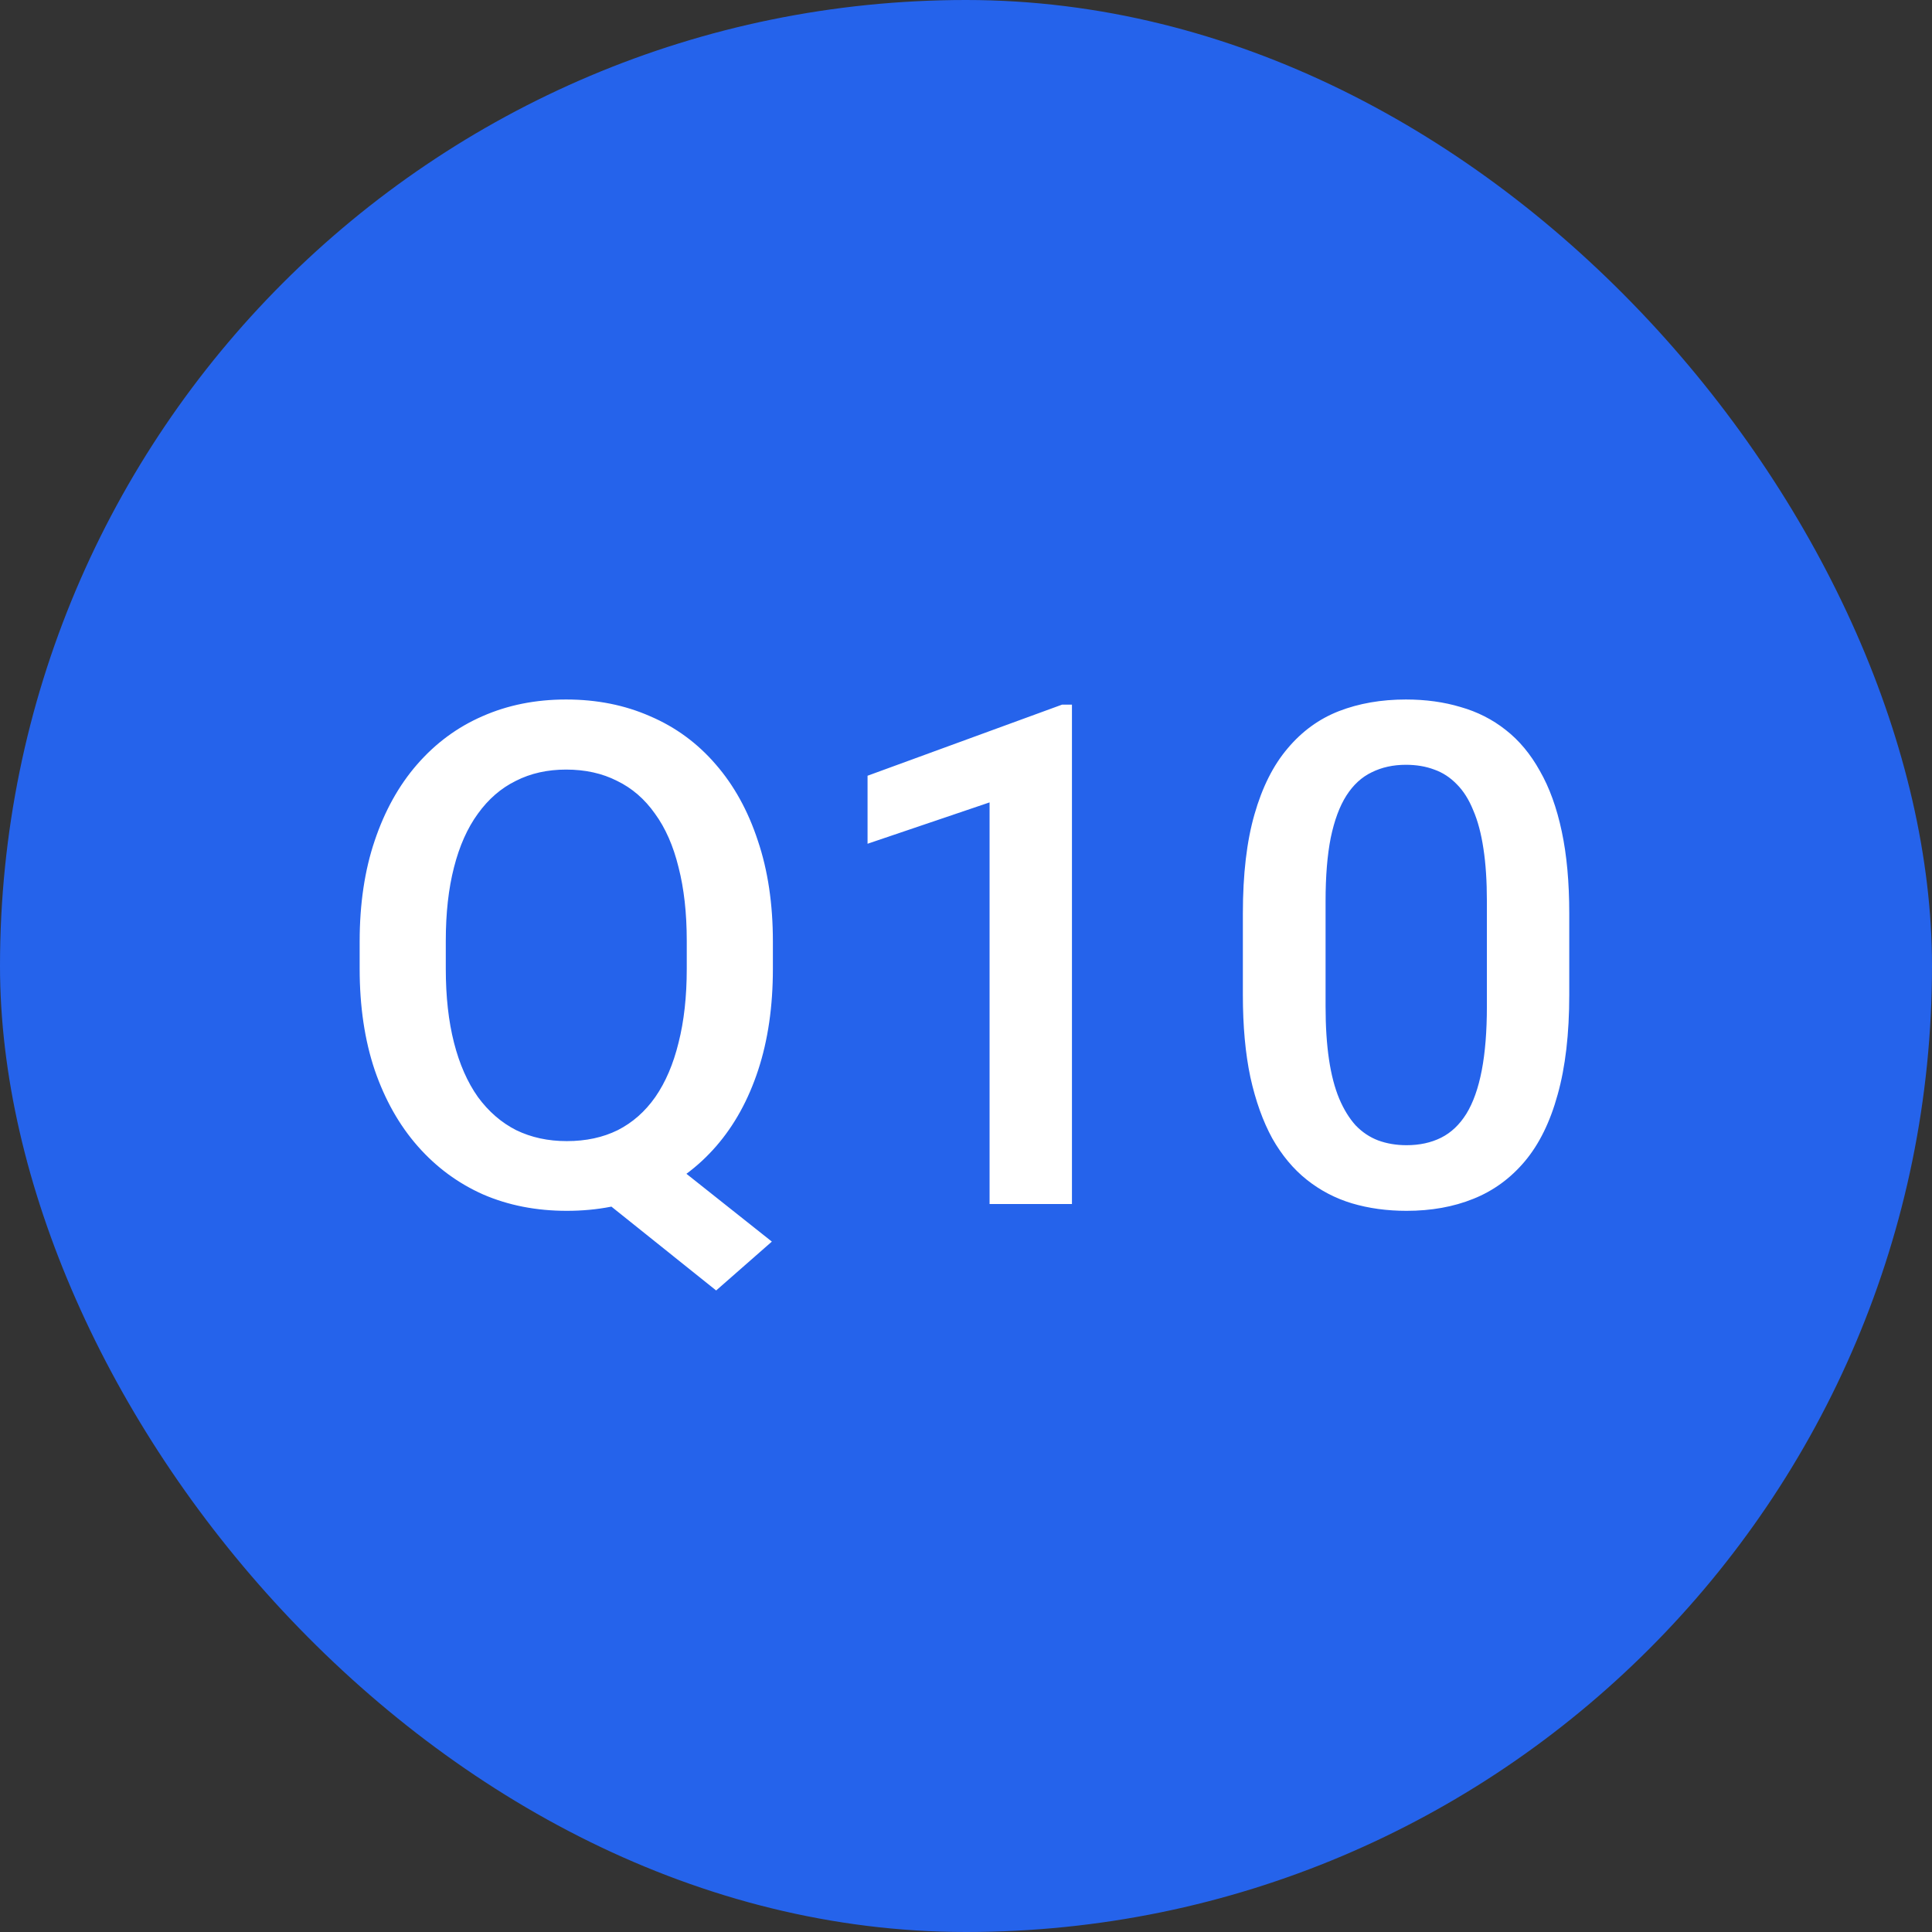
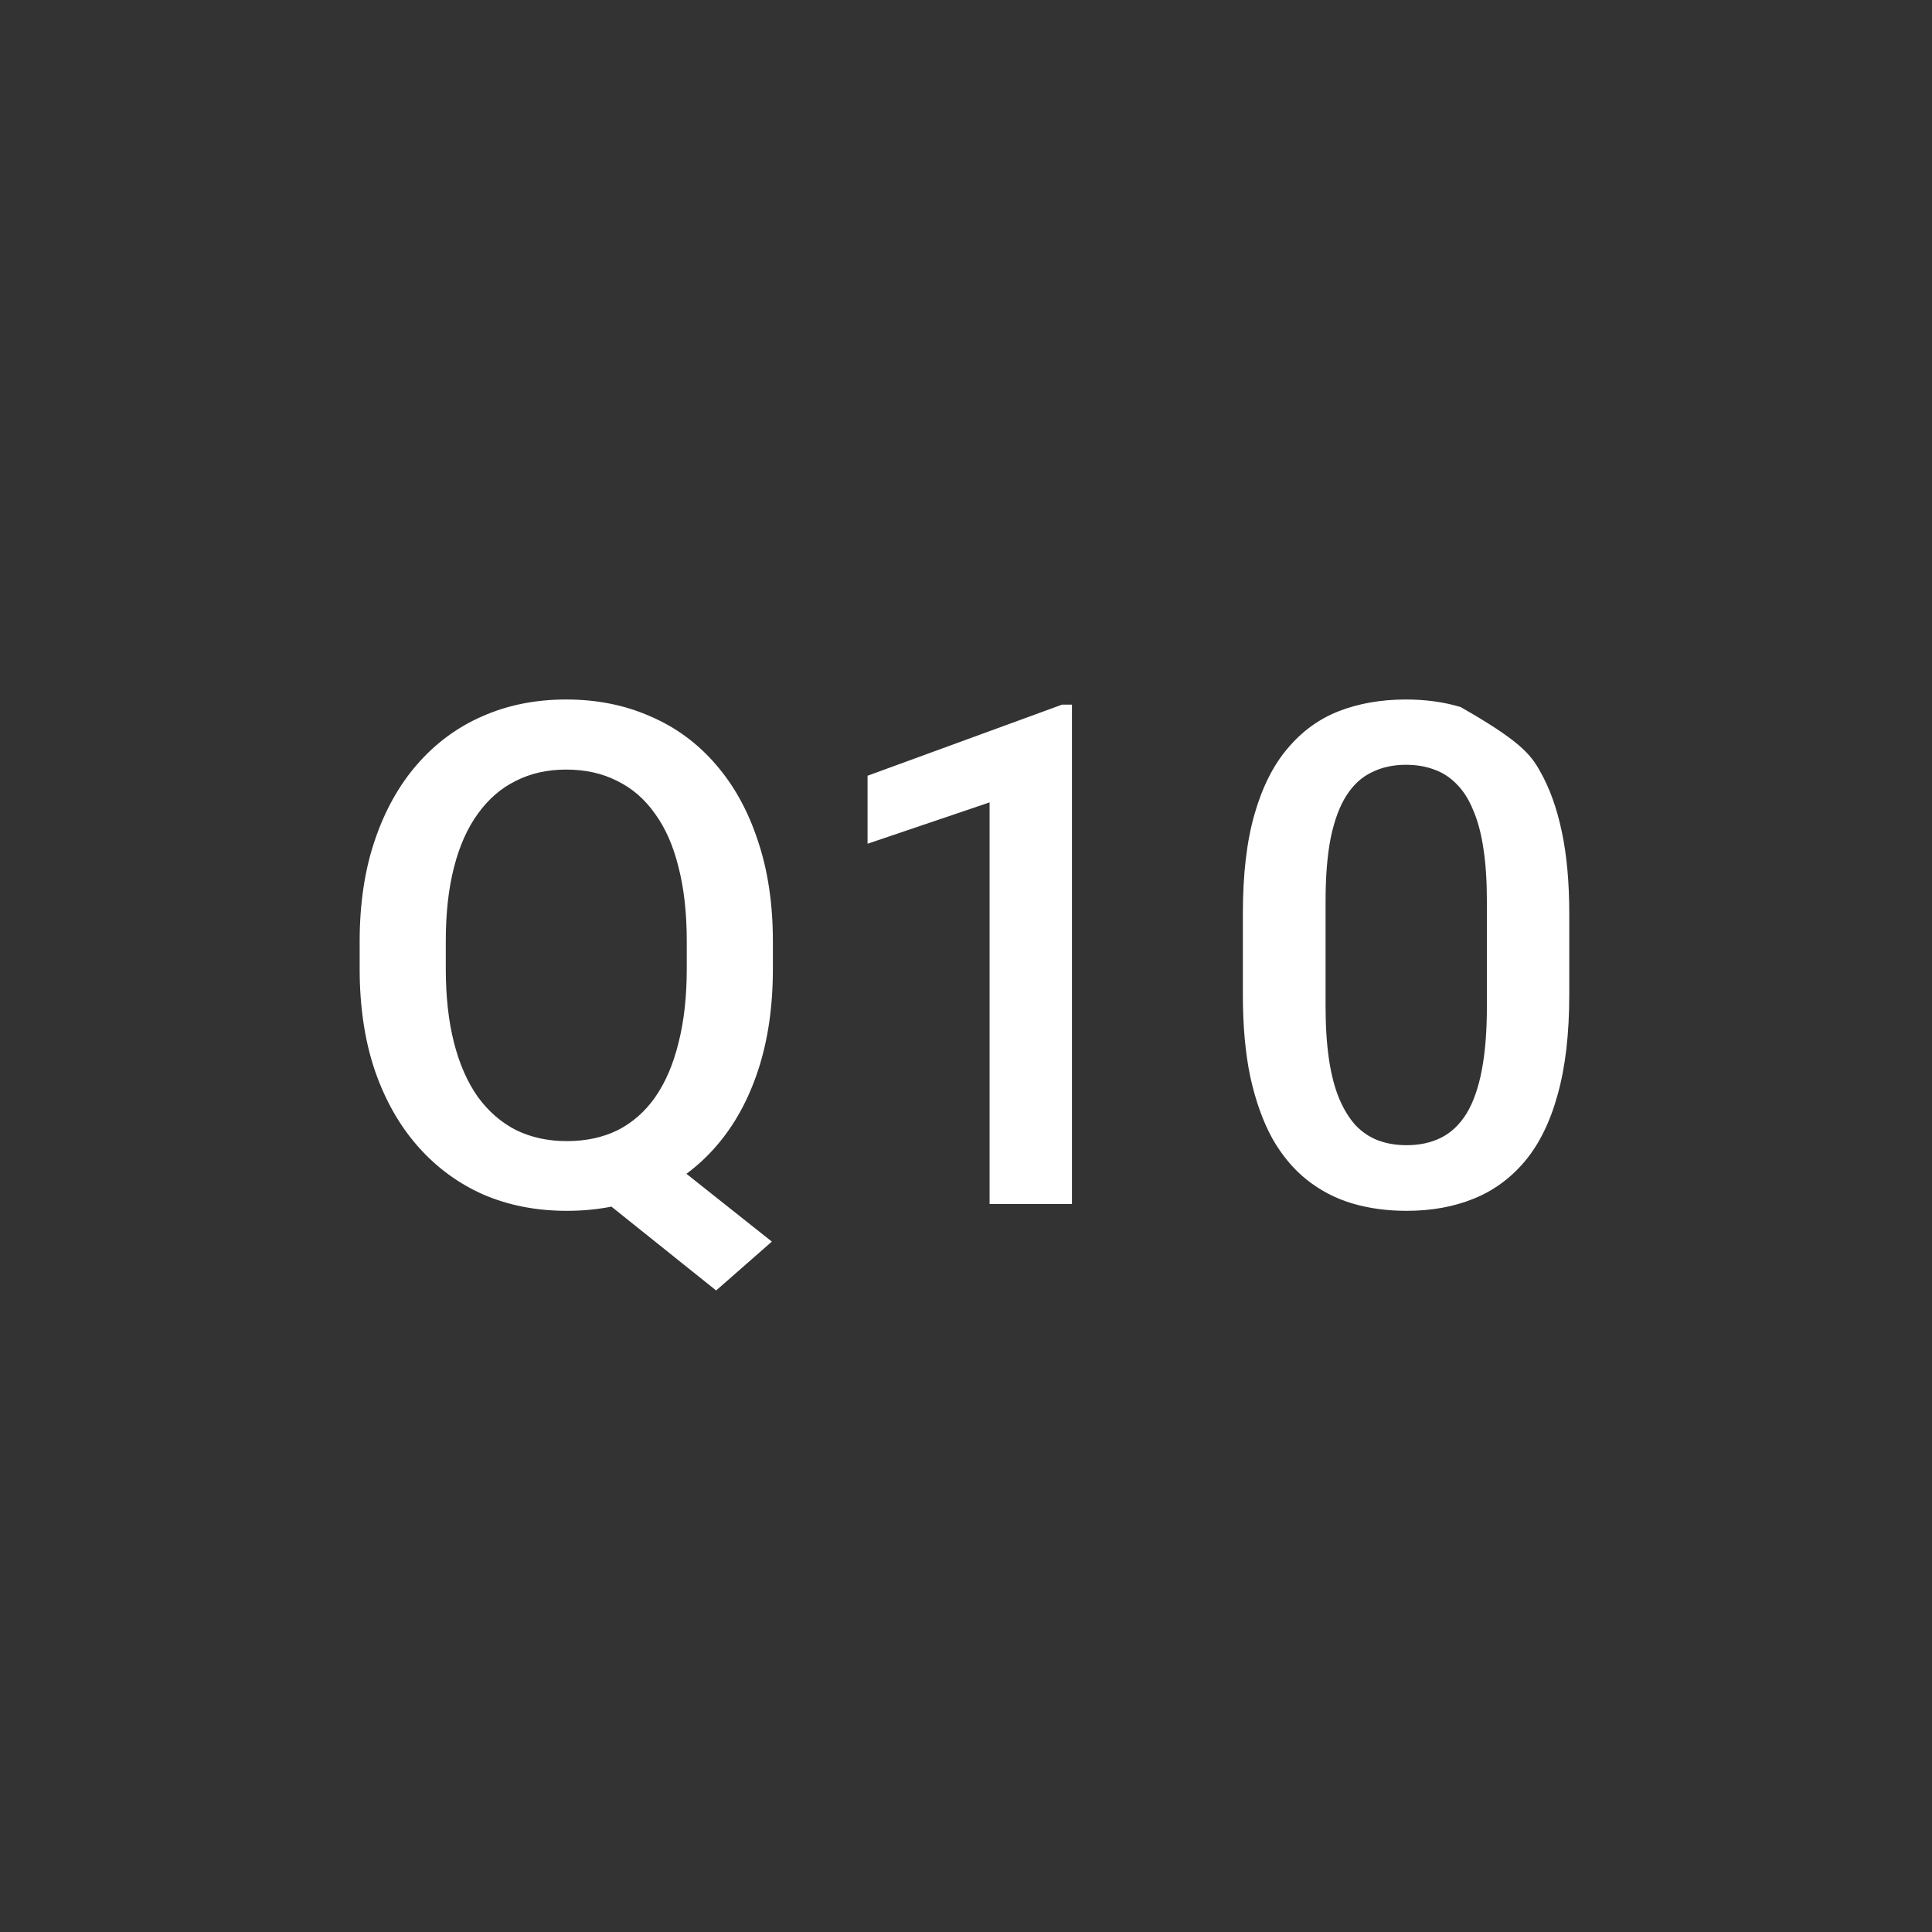
<svg xmlns="http://www.w3.org/2000/svg" width="69" height="69" viewBox="0 0 69 69" fill="none">
  <rect x="0" y="0" width="69" height="69" fill="#333333" stroke="none" />
-   <rect width="69" height="69" rx="34.5" fill="#2563EB" />
-   <path d="M22.891 40.632L27.566 44.343L25.577 46.088L20.987 42.414L22.891 40.632ZM27.603 33.625V34.602C27.603 35.944 27.428 37.149 27.078 38.215C26.728 39.281 26.228 40.188 25.577 40.937C24.926 41.686 24.148 42.259 23.245 42.658C22.342 43.049 21.341 43.244 20.242 43.244C19.152 43.244 18.155 43.049 17.252 42.658C16.356 42.259 15.579 41.686 14.92 40.937C14.261 40.188 13.748 39.281 13.382 38.215C13.024 37.149 12.845 35.944 12.845 34.602V33.625C12.845 32.282 13.024 31.082 13.382 30.024C13.74 28.958 14.245 28.05 14.896 27.302C15.555 26.545 16.332 25.971 17.227 25.581C18.13 25.182 19.127 24.982 20.218 24.982C21.316 24.982 22.317 25.182 23.221 25.581C24.132 25.971 24.913 26.545 25.564 27.302C26.215 28.05 26.716 28.958 27.066 30.024C27.424 31.082 27.603 32.282 27.603 33.625ZM24.527 34.602V33.601C24.527 32.608 24.429 31.733 24.234 30.976C24.047 30.211 23.766 29.572 23.392 29.06C23.025 28.539 22.574 28.148 22.037 27.888C21.508 27.619 20.901 27.485 20.218 27.485C19.55 27.485 18.952 27.619 18.423 27.888C17.894 28.148 17.443 28.539 17.068 29.06C16.694 29.572 16.409 30.211 16.214 30.976C16.019 31.733 15.921 32.608 15.921 33.601V34.602C15.921 35.594 16.019 36.473 16.214 37.238C16.409 38.003 16.694 38.65 17.068 39.179C17.451 39.7 17.907 40.095 18.436 40.363C18.973 40.624 19.575 40.754 20.242 40.754C20.926 40.754 21.532 40.624 22.061 40.363C22.59 40.095 23.038 39.7 23.404 39.179C23.77 38.65 24.047 38.003 24.234 37.238C24.429 36.473 24.527 35.594 24.527 34.602ZM38.284 25.166V43H35.342V28.657L30.984 30.134V27.705L37.93 25.166H38.284ZM56.045 32.624V35.529C56.045 36.921 55.907 38.109 55.63 39.094C55.362 40.07 54.971 40.864 54.459 41.474C53.946 42.084 53.331 42.532 52.615 42.817C51.907 43.102 51.114 43.244 50.235 43.244C49.535 43.244 48.884 43.155 48.282 42.976C47.688 42.797 47.151 42.516 46.67 42.133C46.19 41.751 45.779 41.258 45.438 40.656C45.104 40.046 44.843 39.318 44.656 38.471C44.477 37.625 44.388 36.644 44.388 35.529V32.624C44.388 31.224 44.526 30.044 44.803 29.084C45.079 28.116 45.474 27.33 45.987 26.728C46.499 26.118 47.11 25.674 47.818 25.398C48.534 25.121 49.331 24.982 50.21 24.982C50.919 24.982 51.569 25.072 52.164 25.251C52.766 25.422 53.303 25.695 53.775 26.069C54.255 26.443 54.662 26.931 54.996 27.534C55.337 28.128 55.598 28.848 55.777 29.694C55.956 30.533 56.045 31.509 56.045 32.624ZM53.103 35.944V32.185C53.103 31.477 53.063 30.854 52.981 30.317C52.9 29.772 52.778 29.312 52.615 28.938C52.461 28.555 52.265 28.246 52.029 28.01C51.793 27.766 51.525 27.591 51.224 27.485C50.922 27.371 50.585 27.314 50.21 27.314C49.755 27.314 49.348 27.404 48.99 27.582C48.632 27.753 48.331 28.03 48.086 28.413C47.842 28.795 47.655 29.3 47.525 29.926C47.403 30.545 47.342 31.297 47.342 32.185V35.944C47.342 36.66 47.383 37.291 47.464 37.836C47.545 38.382 47.667 38.85 47.83 39.24C47.993 39.623 48.188 39.94 48.416 40.192C48.652 40.437 48.921 40.616 49.222 40.73C49.531 40.843 49.869 40.9 50.235 40.9C50.699 40.9 51.11 40.811 51.468 40.632C51.826 40.453 52.127 40.168 52.371 39.777C52.615 39.379 52.798 38.862 52.92 38.227C53.042 37.592 53.103 36.831 53.103 35.944Z" fill="white" />
+   <path d="M22.891 40.632L27.566 44.343L25.577 46.088L20.987 42.414L22.891 40.632ZM27.603 33.625V34.602C27.603 35.944 27.428 37.149 27.078 38.215C26.728 39.281 26.228 40.188 25.577 40.937C24.926 41.686 24.148 42.259 23.245 42.658C22.342 43.049 21.341 43.244 20.242 43.244C19.152 43.244 18.155 43.049 17.252 42.658C16.356 42.259 15.579 41.686 14.92 40.937C14.261 40.188 13.748 39.281 13.382 38.215C13.024 37.149 12.845 35.944 12.845 34.602V33.625C12.845 32.282 13.024 31.082 13.382 30.024C13.74 28.958 14.245 28.05 14.896 27.302C15.555 26.545 16.332 25.971 17.227 25.581C18.13 25.182 19.127 24.982 20.218 24.982C21.316 24.982 22.317 25.182 23.221 25.581C24.132 25.971 24.913 26.545 25.564 27.302C26.215 28.05 26.716 28.958 27.066 30.024C27.424 31.082 27.603 32.282 27.603 33.625ZM24.527 34.602V33.601C24.527 32.608 24.429 31.733 24.234 30.976C24.047 30.211 23.766 29.572 23.392 29.06C23.025 28.539 22.574 28.148 22.037 27.888C21.508 27.619 20.901 27.485 20.218 27.485C19.55 27.485 18.952 27.619 18.423 27.888C17.894 28.148 17.443 28.539 17.068 29.06C16.694 29.572 16.409 30.211 16.214 30.976C16.019 31.733 15.921 32.608 15.921 33.601V34.602C15.921 35.594 16.019 36.473 16.214 37.238C16.409 38.003 16.694 38.65 17.068 39.179C17.451 39.7 17.907 40.095 18.436 40.363C18.973 40.624 19.575 40.754 20.242 40.754C20.926 40.754 21.532 40.624 22.061 40.363C22.59 40.095 23.038 39.7 23.404 39.179C23.77 38.65 24.047 38.003 24.234 37.238C24.429 36.473 24.527 35.594 24.527 34.602ZM38.284 25.166V43H35.342V28.657L30.984 30.134V27.705L37.93 25.166H38.284ZM56.045 32.624V35.529C56.045 36.921 55.907 38.109 55.63 39.094C55.362 40.07 54.971 40.864 54.459 41.474C53.946 42.084 53.331 42.532 52.615 42.817C51.907 43.102 51.114 43.244 50.235 43.244C49.535 43.244 48.884 43.155 48.282 42.976C47.688 42.797 47.151 42.516 46.67 42.133C46.19 41.751 45.779 41.258 45.438 40.656C45.104 40.046 44.843 39.318 44.656 38.471C44.477 37.625 44.388 36.644 44.388 35.529V32.624C44.388 31.224 44.526 30.044 44.803 29.084C45.079 28.116 45.474 27.33 45.987 26.728C46.499 26.118 47.11 25.674 47.818 25.398C48.534 25.121 49.331 24.982 50.21 24.982C50.919 24.982 51.569 25.072 52.164 25.251C54.255 26.443 54.662 26.931 54.996 27.534C55.337 28.128 55.598 28.848 55.777 29.694C55.956 30.533 56.045 31.509 56.045 32.624ZM53.103 35.944V32.185C53.103 31.477 53.063 30.854 52.981 30.317C52.9 29.772 52.778 29.312 52.615 28.938C52.461 28.555 52.265 28.246 52.029 28.01C51.793 27.766 51.525 27.591 51.224 27.485C50.922 27.371 50.585 27.314 50.21 27.314C49.755 27.314 49.348 27.404 48.99 27.582C48.632 27.753 48.331 28.03 48.086 28.413C47.842 28.795 47.655 29.3 47.525 29.926C47.403 30.545 47.342 31.297 47.342 32.185V35.944C47.342 36.66 47.383 37.291 47.464 37.836C47.545 38.382 47.667 38.85 47.83 39.24C47.993 39.623 48.188 39.94 48.416 40.192C48.652 40.437 48.921 40.616 49.222 40.73C49.531 40.843 49.869 40.9 50.235 40.9C50.699 40.9 51.11 40.811 51.468 40.632C51.826 40.453 52.127 40.168 52.371 39.777C52.615 39.379 52.798 38.862 52.92 38.227C53.042 37.592 53.103 36.831 53.103 35.944Z" fill="white" />
</svg>